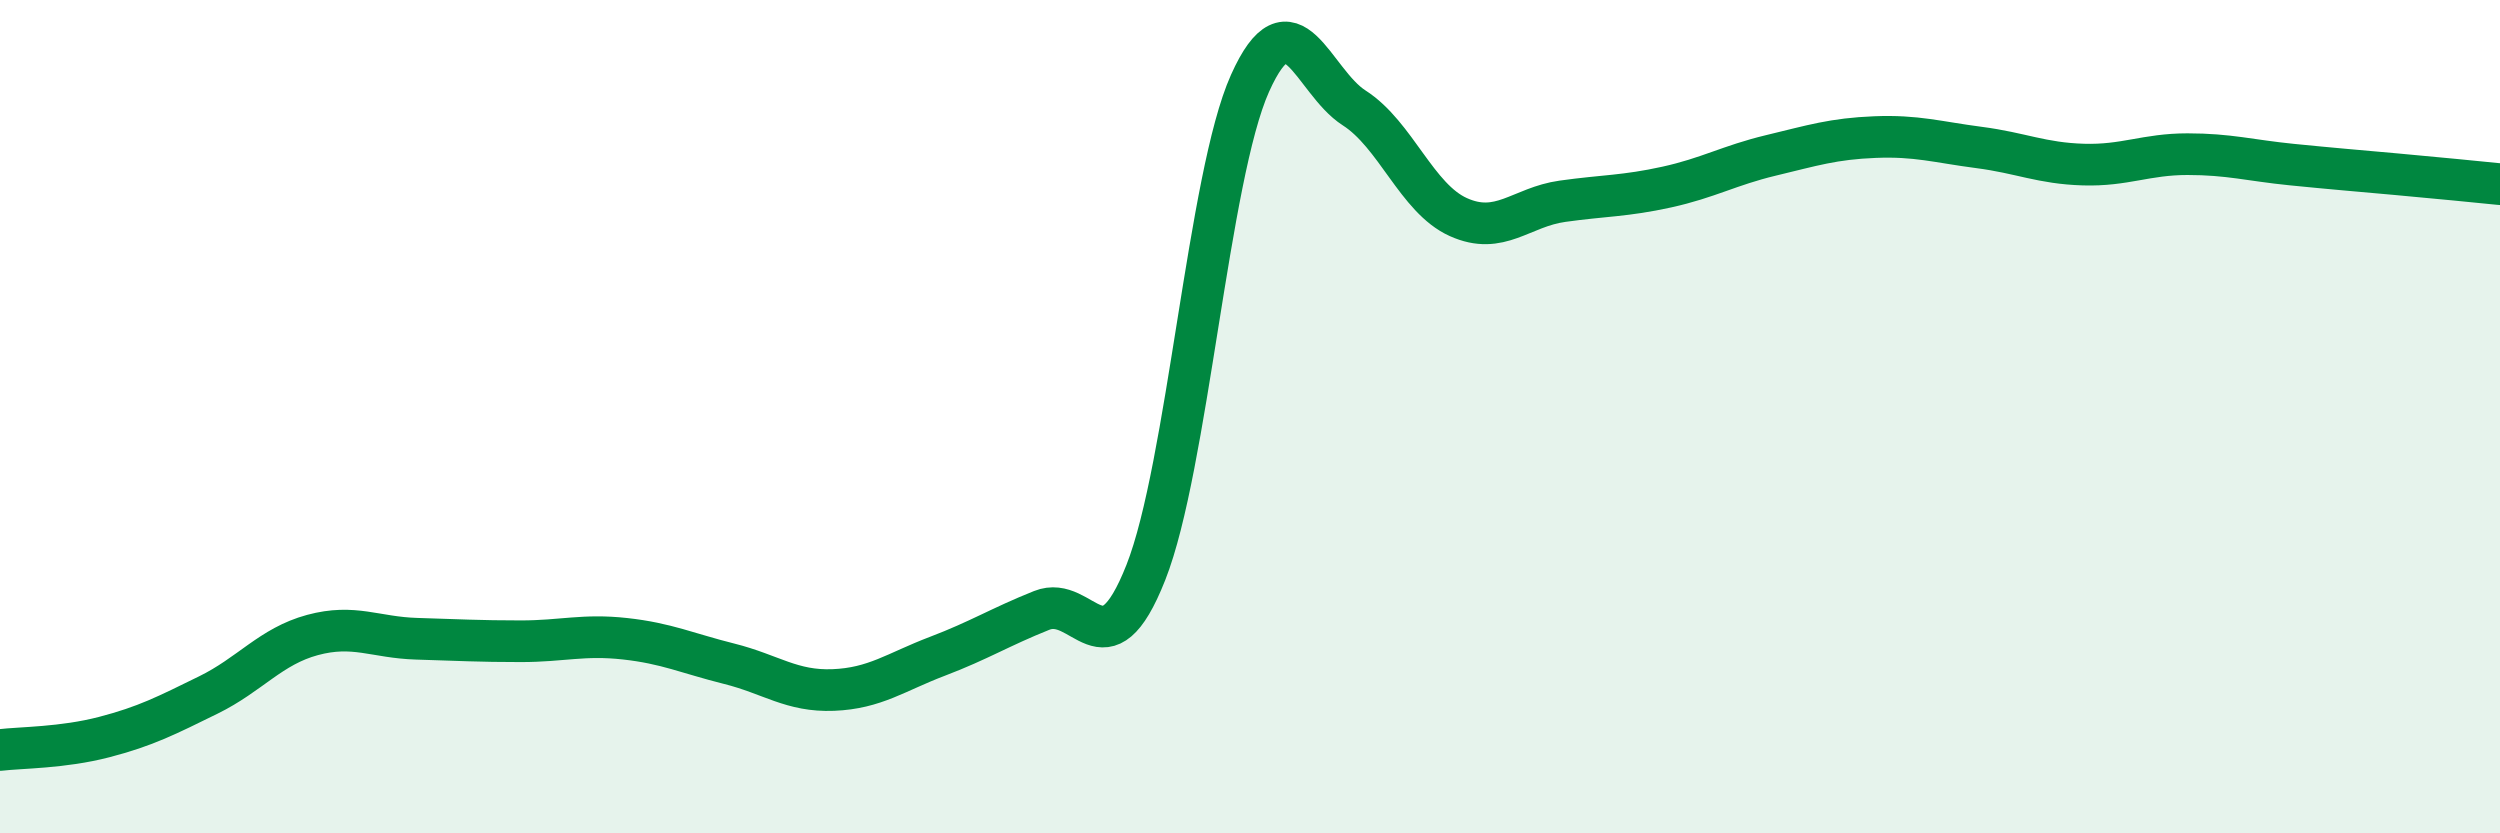
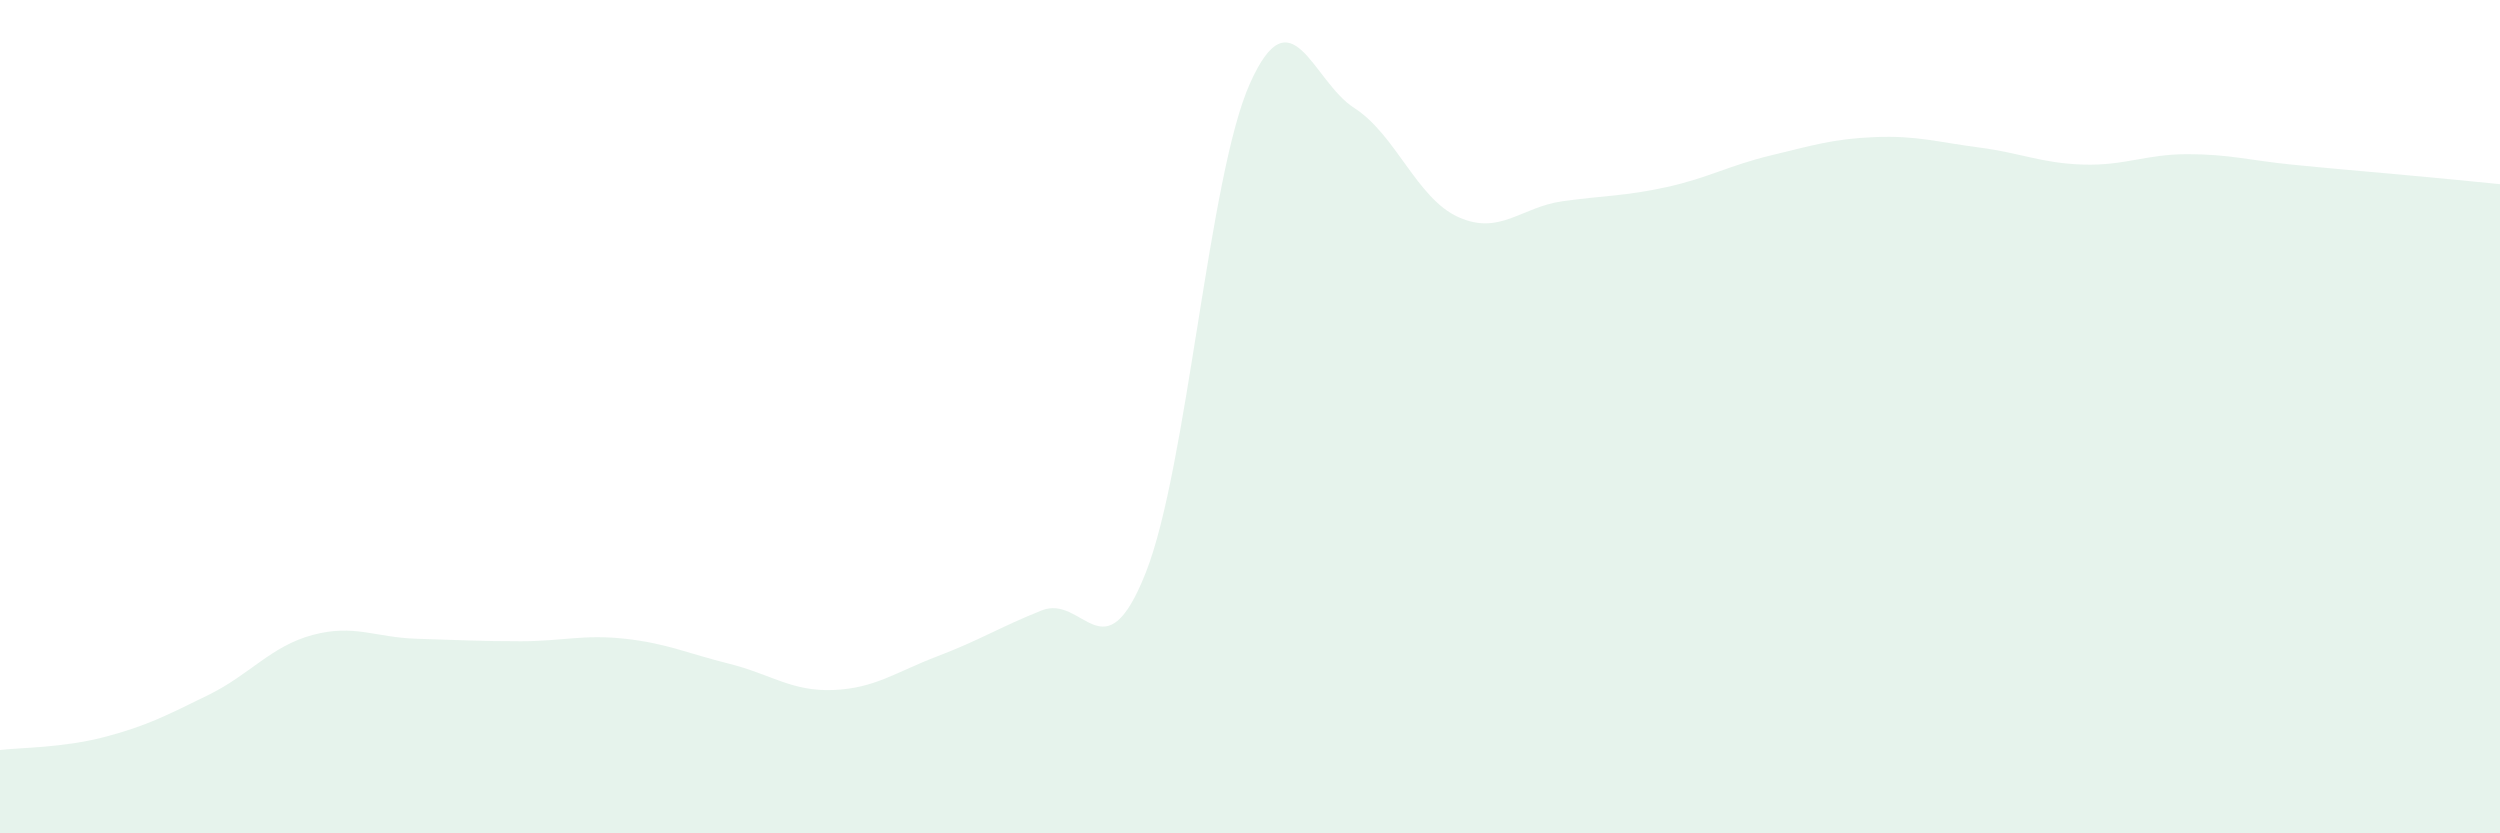
<svg xmlns="http://www.w3.org/2000/svg" width="60" height="20" viewBox="0 0 60 20">
  <path d="M 0,18 C 0.5,17.94 1.5,17.95 2.5,17.69 C 3.5,17.43 4,17.17 5,16.68 C 6,16.19 6.5,15.51 7.5,15.24 C 8.5,14.97 9,15.3 10,15.33 C 11,15.36 11.5,15.39 12.5,15.39 C 13.5,15.39 14,15.22 15,15.33 C 16,15.44 16.5,15.68 17.5,15.93 C 18.5,16.18 19,16.6 20,16.56 C 21,16.52 21.5,16.13 22.5,15.75 C 23.5,15.37 24,15.05 25,14.65 C 26,14.25 26.5,16.27 27.5,13.74 C 28.5,11.21 29,4.23 30,2 C 31,-0.23 31.5,1.95 32.5,2.59 C 33.5,3.23 34,4.76 35,5.21 C 36,5.66 36.5,4.97 37.5,4.83 C 38.5,4.69 39,4.71 40,4.49 C 41,4.27 41.5,3.97 42.5,3.73 C 43.5,3.49 44,3.33 45,3.29 C 46,3.25 46.5,3.41 47.5,3.54 C 48.5,3.67 49,3.92 50,3.95 C 51,3.98 51.5,3.7 52.5,3.7 C 53.5,3.7 54,3.85 55,3.95 C 56,4.05 56.5,4.09 57.5,4.18 C 58.5,4.27 59.5,4.37 60,4.42L60 20L0 20Z" fill="#008740" opacity="0.1" stroke-linecap="round" stroke-linejoin="round" />
-   <path d="M 0,18 C 0.5,17.94 1.5,17.95 2.5,17.69 C 3.5,17.43 4,17.17 5,16.68 C 6,16.19 6.5,15.51 7.5,15.24 C 8.5,14.97 9,15.3 10,15.33 C 11,15.36 11.5,15.39 12.5,15.39 C 13.5,15.39 14,15.22 15,15.33 C 16,15.44 16.5,15.68 17.5,15.93 C 18.5,16.18 19,16.6 20,16.56 C 21,16.52 21.5,16.13 22.5,15.75 C 23.5,15.37 24,15.05 25,14.65 C 26,14.25 26.5,16.27 27.5,13.74 C 28.5,11.21 29,4.23 30,2 C 31,-0.23 31.5,1.95 32.5,2.59 C 33.5,3.23 34,4.76 35,5.21 C 36,5.66 36.5,4.97 37.5,4.83 C 38.5,4.69 39,4.71 40,4.49 C 41,4.27 41.5,3.97 42.5,3.73 C 43.5,3.49 44,3.33 45,3.29 C 46,3.25 46.5,3.41 47.5,3.54 C 48.5,3.67 49,3.92 50,3.95 C 51,3.98 51.5,3.7 52.5,3.7 C 53.5,3.7 54,3.85 55,3.95 C 56,4.05 56.5,4.09 57.5,4.18 C 58.5,4.27 59.5,4.37 60,4.42" stroke="#008740" stroke-width="1" fill="none" stroke-linecap="round" stroke-linejoin="round" />
</svg>